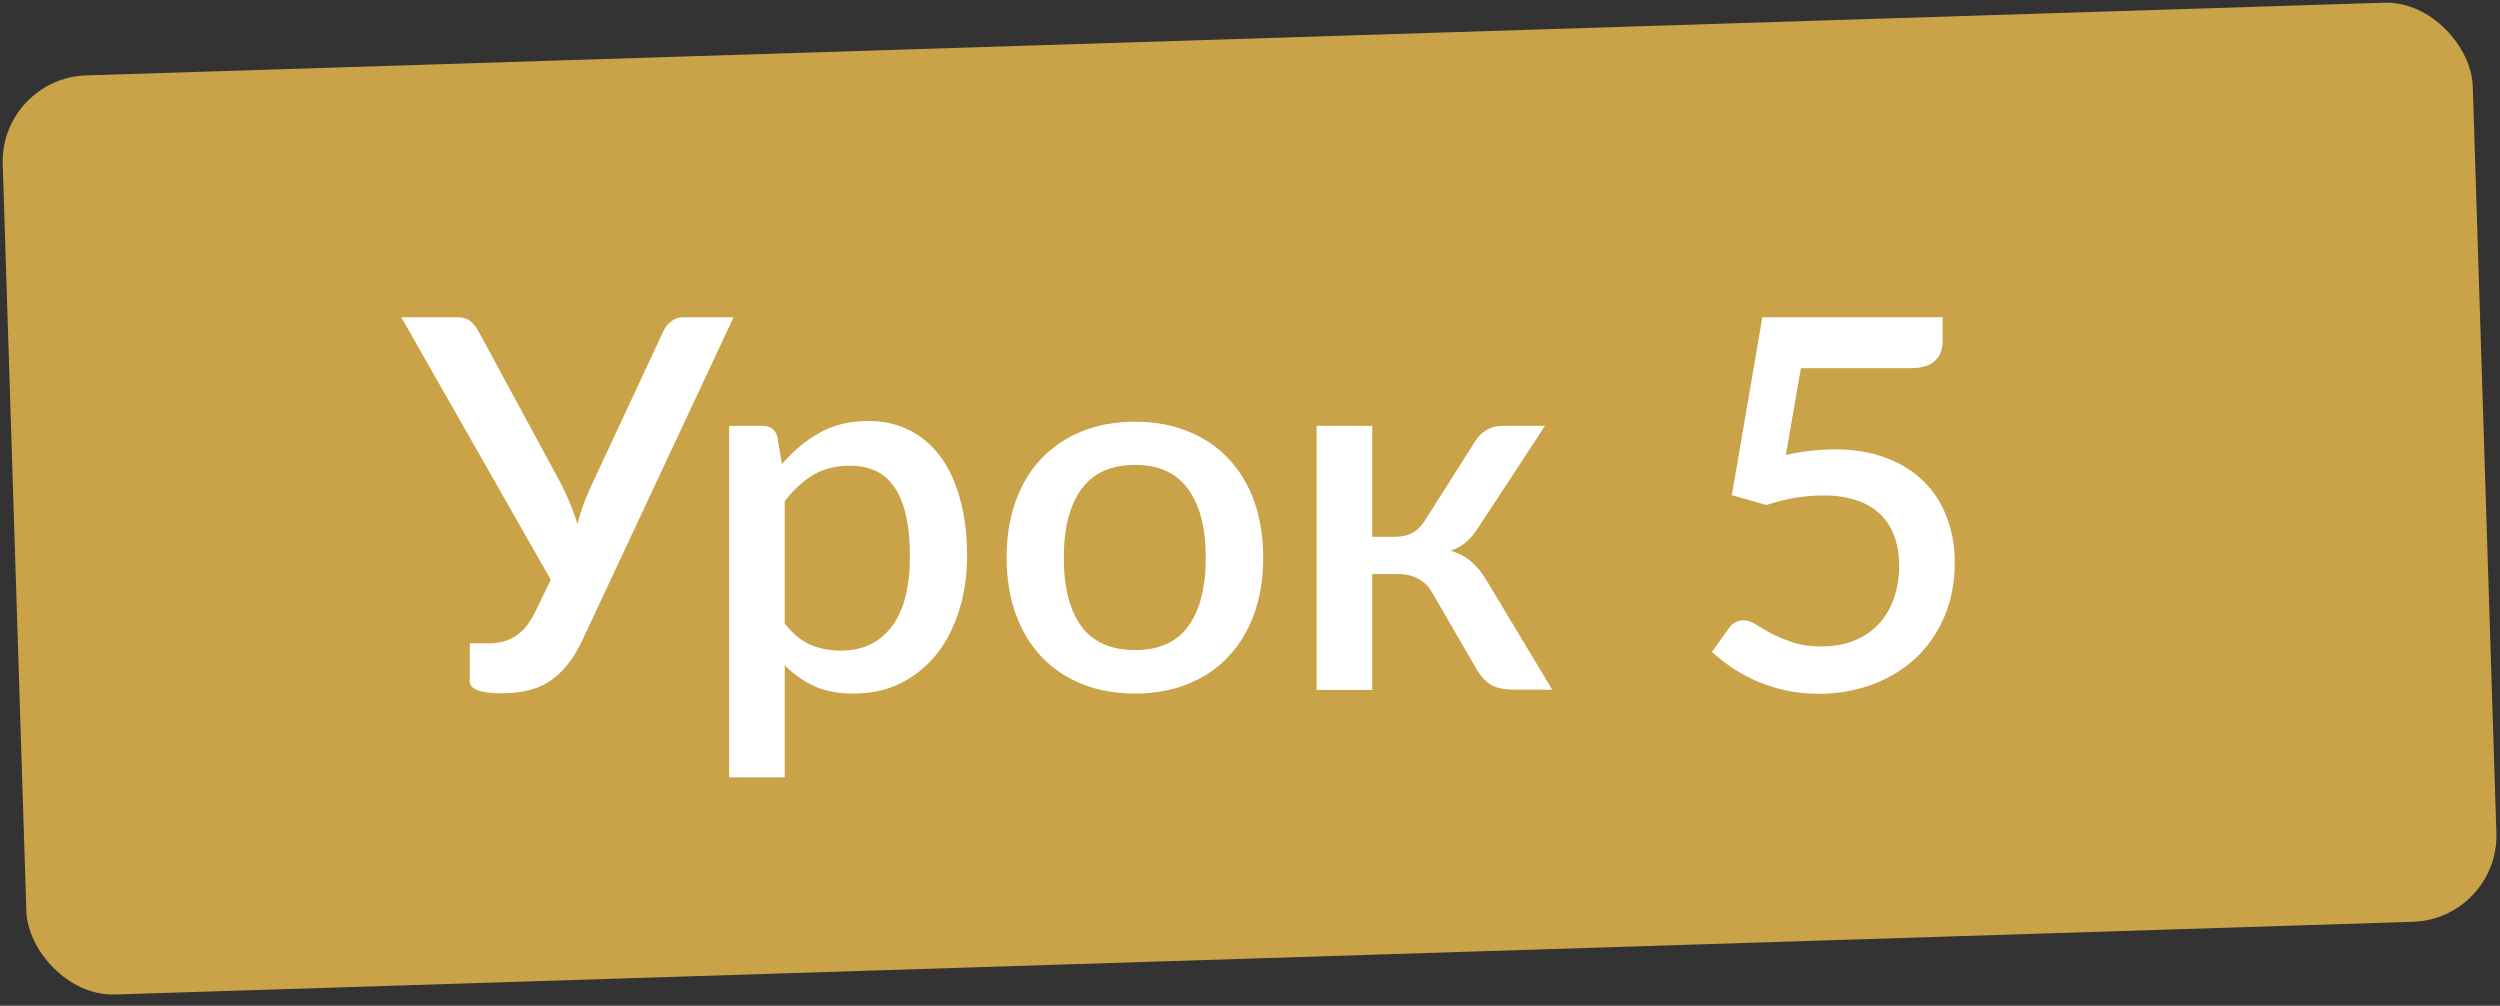
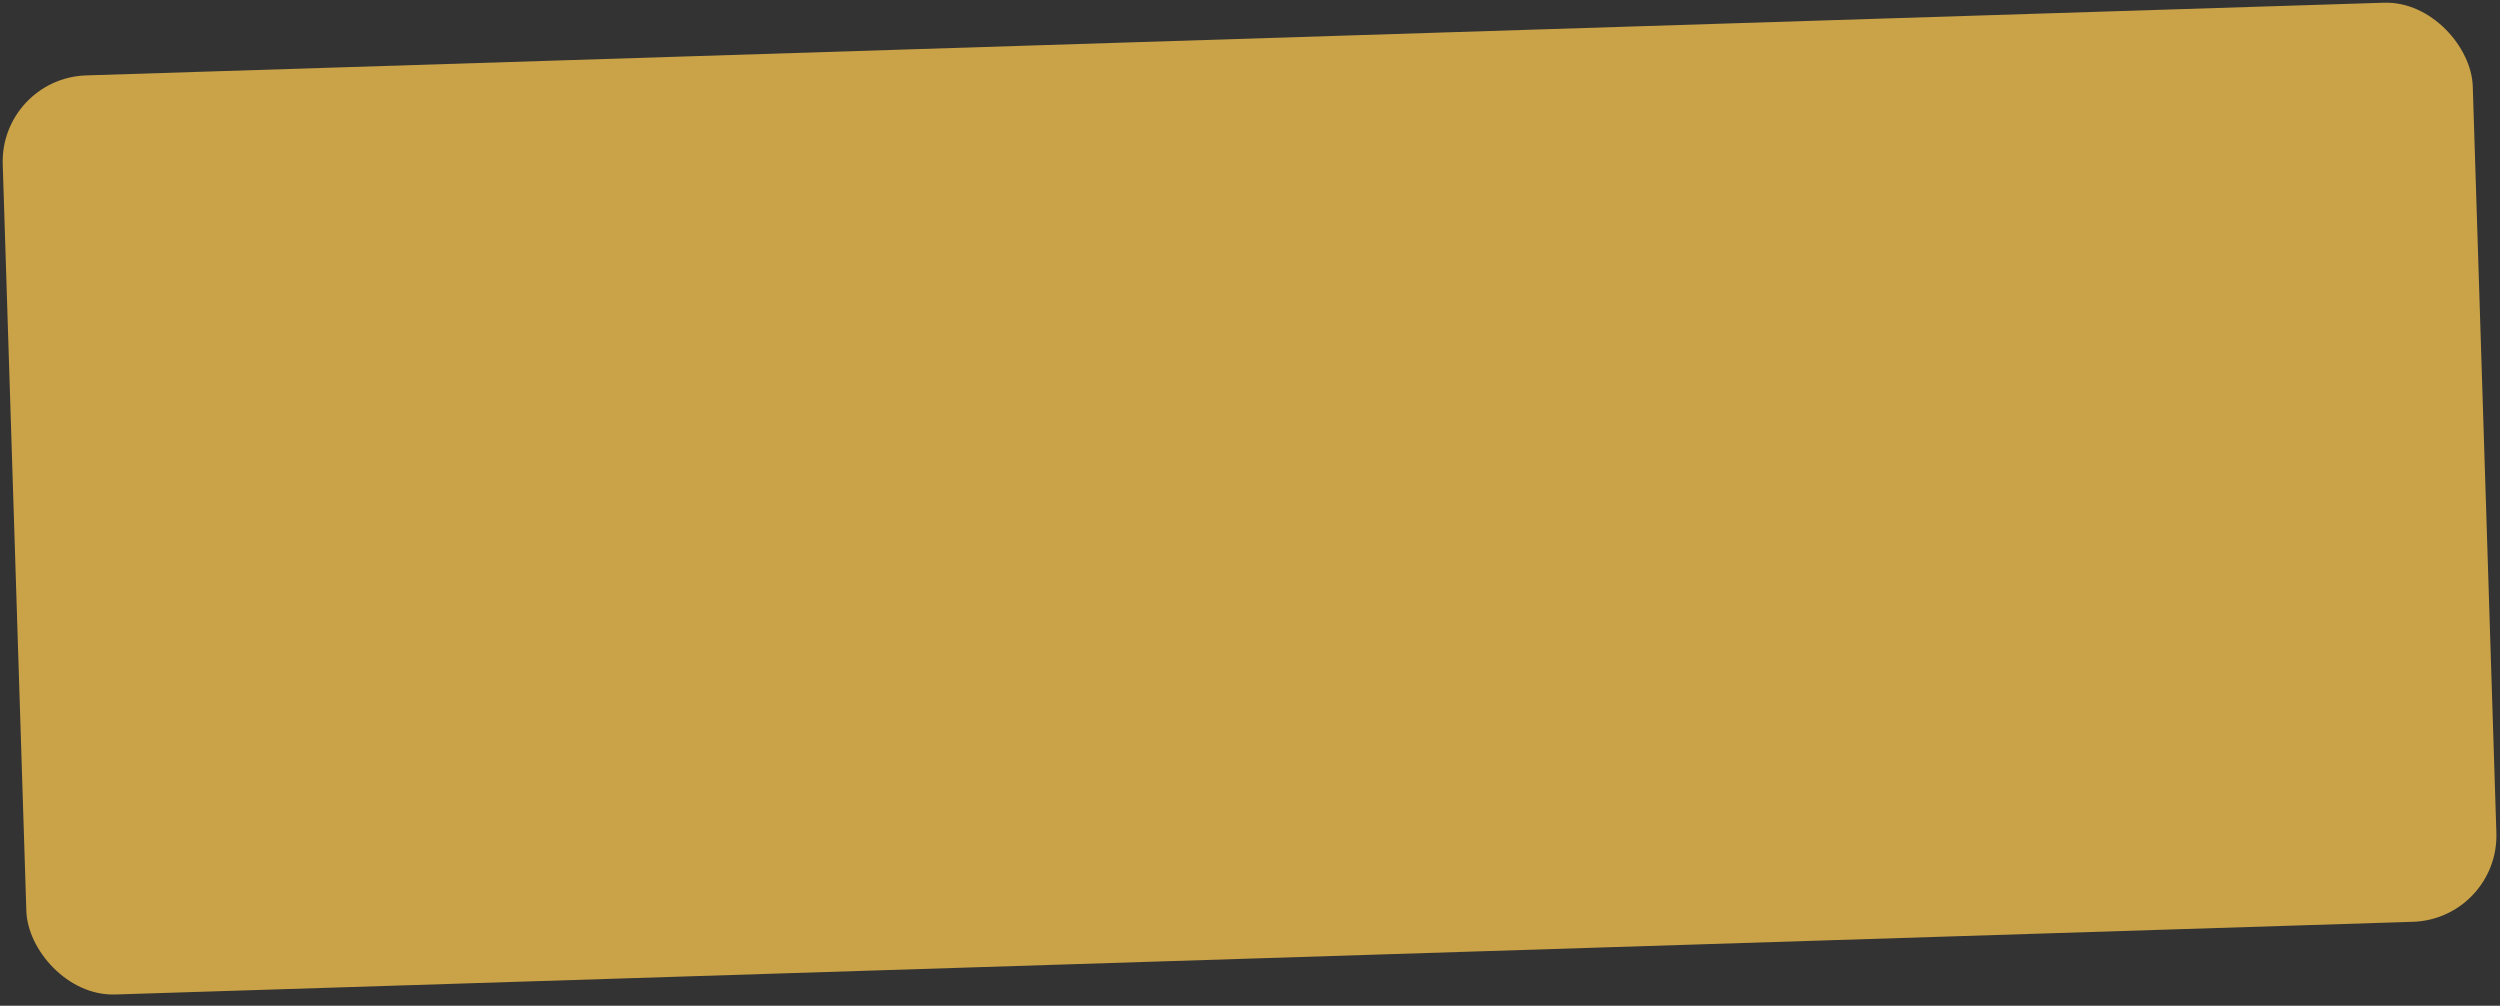
<svg xmlns="http://www.w3.org/2000/svg" width="87" height="35" viewBox="0 0 87 35" fill="none">
  <rect x="0" y="0" width="87" height="35" fill="#333333" stroke="none" />
  <rect y="2.719" width="86" height="32" rx="3" transform="rotate(-1.812 0 2.719)" fill="#CAA348" />
-   <path d="M25.529 11.04L20.282 22.245C20.108 22.617 19.919 22.926 19.715 23.172C19.517 23.412 19.301 23.604 19.067 23.748C18.839 23.886 18.593 23.982 18.329 24.036C18.065 24.096 17.78 24.126 17.474 24.126C16.724 24.126 16.349 23.991 16.349 23.721V22.389H17.006C17.15 22.389 17.294 22.374 17.438 22.344C17.582 22.314 17.72 22.263 17.852 22.191C17.99 22.113 18.122 22.008 18.248 21.876C18.374 21.738 18.491 21.561 18.599 21.345L19.166 20.175L13.964 11.04H15.935C16.115 11.04 16.259 11.085 16.367 11.175C16.475 11.265 16.568 11.379 16.646 11.517L19.49 16.773C19.736 17.235 19.937 17.721 20.093 18.231C20.159 17.979 20.237 17.733 20.327 17.493C20.423 17.253 20.528 17.01 20.642 16.764L23.09 11.517C23.144 11.397 23.231 11.289 23.351 11.193C23.471 11.091 23.618 11.04 23.792 11.04H25.529ZM27.309 21.696C27.579 22.044 27.873 22.29 28.191 22.434C28.515 22.572 28.872 22.641 29.262 22.641C30.018 22.641 30.606 22.365 31.026 21.813C31.452 21.261 31.665 20.439 31.665 19.347C31.665 18.783 31.617 18.303 31.521 17.907C31.425 17.505 31.287 17.178 31.107 16.926C30.927 16.674 30.708 16.491 30.45 16.377C30.192 16.263 29.901 16.206 29.577 16.206C29.085 16.206 28.659 16.314 28.299 16.53C27.945 16.74 27.615 17.043 27.309 17.439V21.696ZM27.21 16.152C27.594 15.702 28.029 15.339 28.515 15.063C29.007 14.787 29.577 14.649 30.225 14.649C30.741 14.649 31.209 14.754 31.629 14.964C32.049 15.168 32.409 15.468 32.709 15.864C33.009 16.26 33.24 16.752 33.402 17.34C33.57 17.922 33.654 18.591 33.654 19.347C33.654 20.025 33.561 20.658 33.375 21.246C33.195 21.828 32.934 22.335 32.592 22.767C32.25 23.193 31.836 23.529 31.35 23.775C30.864 24.015 30.315 24.135 29.703 24.135C29.163 24.135 28.704 24.048 28.326 23.874C27.954 23.7 27.615 23.46 27.309 23.154V27.051H25.374V14.82H26.544C26.808 14.82 26.976 14.943 27.048 15.189L27.21 16.152ZM39.504 14.676C40.181 14.676 40.794 14.787 41.34 15.009C41.892 15.231 42.359 15.546 42.743 15.954C43.133 16.362 43.434 16.857 43.644 17.439C43.853 18.021 43.959 18.675 43.959 19.401C43.959 20.127 43.853 20.781 43.644 21.363C43.434 21.945 43.133 22.443 42.743 22.857C42.359 23.265 41.892 23.58 41.34 23.802C40.794 24.024 40.181 24.135 39.504 24.135C38.819 24.135 38.202 24.024 37.65 23.802C37.103 23.58 36.636 23.265 36.245 22.857C35.855 22.443 35.556 21.945 35.346 21.363C35.136 20.781 35.031 20.127 35.031 19.401C35.031 18.675 35.136 18.021 35.346 17.439C35.556 16.857 35.855 16.362 36.245 15.954C36.636 15.546 37.103 15.231 37.65 15.009C38.202 14.787 38.819 14.676 39.504 14.676ZM39.504 22.623C40.331 22.623 40.947 22.347 41.349 21.795C41.757 21.237 41.961 20.442 41.961 19.41C41.961 18.378 41.757 17.583 41.349 17.025C40.947 16.461 40.331 16.179 39.504 16.179C38.663 16.179 38.039 16.461 37.632 17.025C37.224 17.583 37.02 18.378 37.02 19.41C37.02 20.442 37.224 21.237 37.632 21.795C38.039 22.347 38.663 22.623 39.504 22.623ZM51.344 15.342C51.44 15.186 51.569 15.06 51.731 14.964C51.899 14.868 52.073 14.82 52.253 14.82H53.765L51.506 18.267C51.362 18.501 51.212 18.69 51.056 18.834C50.9 18.978 50.708 19.089 50.48 19.167C50.774 19.251 51.017 19.38 51.209 19.554C51.407 19.722 51.584 19.941 51.74 20.211L54.017 24H52.685C52.343 24 52.076 23.943 51.884 23.829C51.698 23.715 51.539 23.547 51.407 23.325L49.85 20.643C49.724 20.415 49.559 20.247 49.355 20.139C49.151 20.031 48.92 19.977 48.662 19.977H47.753V24.009H45.818V14.82H47.753V18.681H48.536C48.788 18.681 48.998 18.633 49.166 18.537C49.334 18.441 49.478 18.294 49.598 18.096L51.344 15.342ZM62.149 15.828C62.461 15.762 62.758 15.714 63.04 15.684C63.328 15.654 63.604 15.639 63.868 15.639C64.546 15.639 65.143 15.741 65.659 15.945C66.181 16.143 66.616 16.419 66.964 16.773C67.318 17.127 67.582 17.544 67.756 18.024C67.936 18.498 68.026 19.014 68.026 19.572C68.026 20.262 67.906 20.889 67.666 21.453C67.426 22.017 67.093 22.5 66.667 22.902C66.241 23.298 65.737 23.604 65.155 23.82C64.579 24.036 63.955 24.144 63.283 24.144C62.887 24.144 62.509 24.105 62.149 24.027C61.795 23.949 61.462 23.844 61.15 23.712C60.838 23.574 60.55 23.418 60.286 23.244C60.022 23.064 59.785 22.878 59.575 22.686L60.169 21.858C60.295 21.678 60.463 21.588 60.673 21.588C60.805 21.588 60.949 21.636 61.105 21.732C61.261 21.828 61.441 21.933 61.645 22.047C61.855 22.155 62.101 22.257 62.383 22.353C62.665 22.449 63.001 22.497 63.391 22.497C63.817 22.497 64.198 22.428 64.534 22.29C64.87 22.152 65.152 21.96 65.38 21.714C65.614 21.462 65.791 21.162 65.911 20.814C66.031 20.466 66.091 20.085 66.091 19.671C66.091 19.293 66.034 18.954 65.92 18.654C65.812 18.354 65.647 18.099 65.425 17.889C65.209 17.679 64.936 17.52 64.606 17.412C64.276 17.298 63.895 17.241 63.463 17.241C63.145 17.241 62.818 17.268 62.482 17.322C62.152 17.376 61.816 17.46 61.474 17.574L60.268 17.232L61.33 11.04H67.603V11.877C67.603 12.153 67.516 12.378 67.342 12.552C67.168 12.726 66.877 12.813 66.469 12.813H62.671L62.149 15.828Z" fill="white" />
</svg>